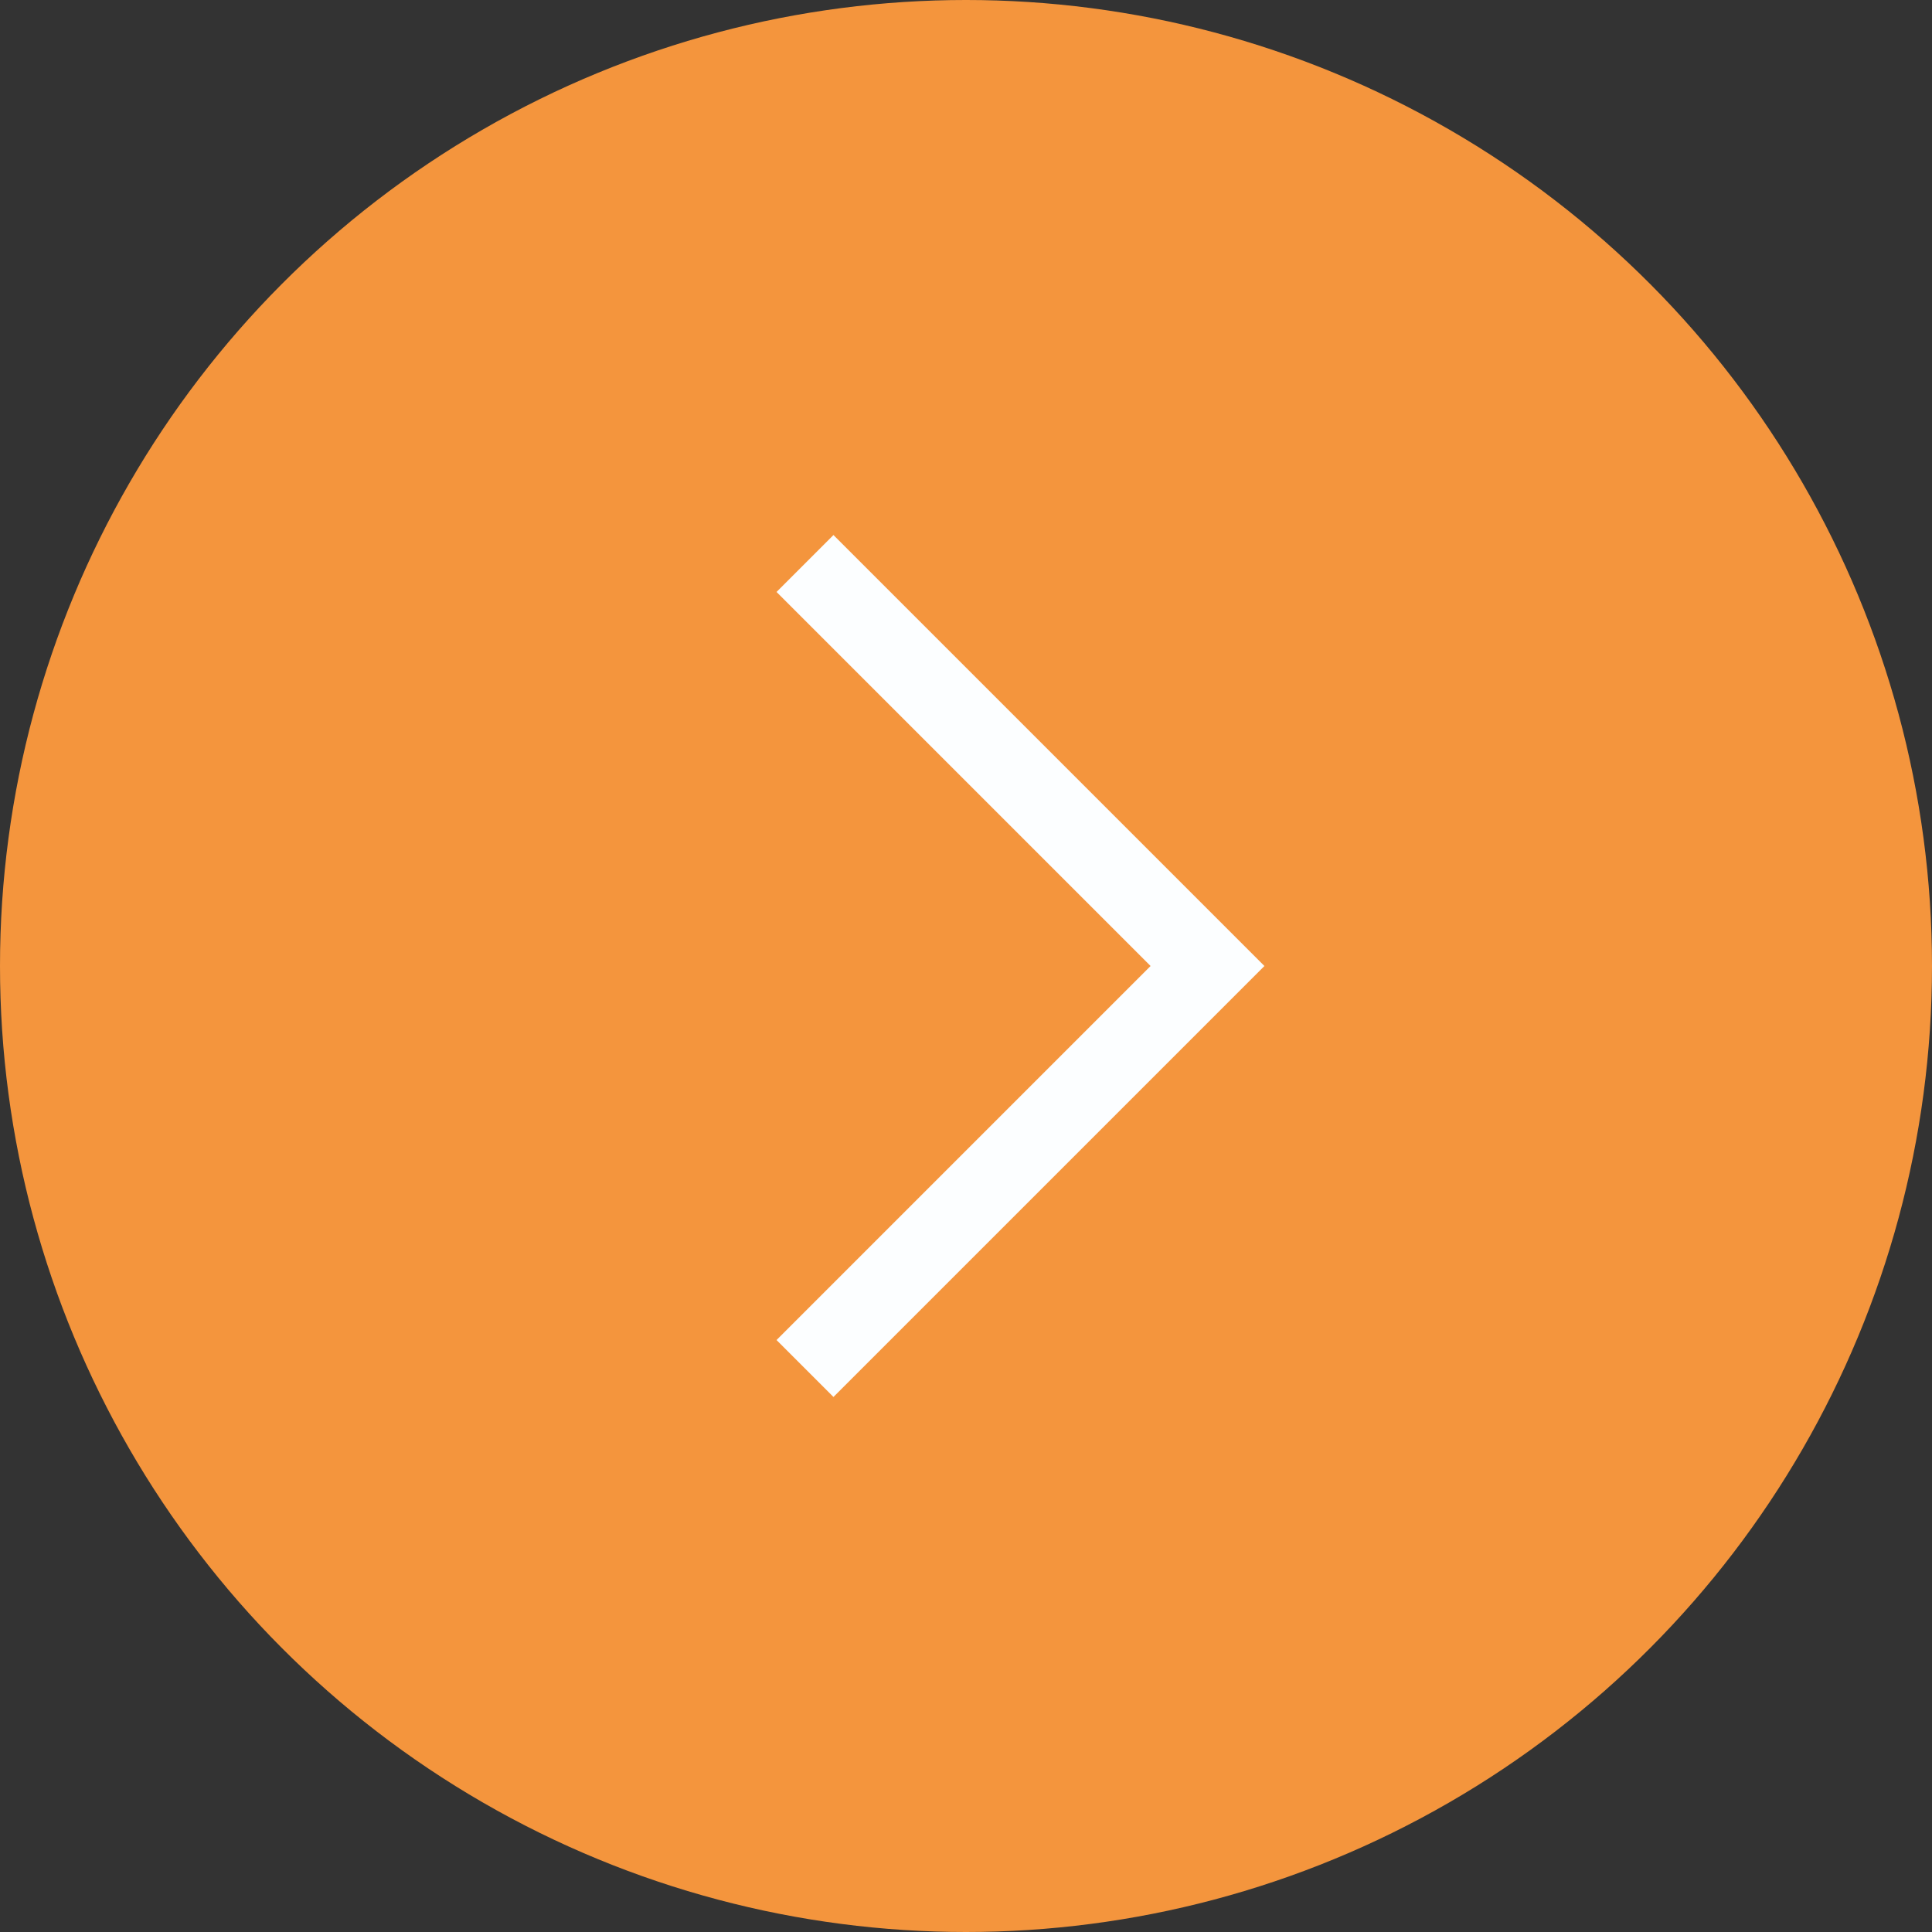
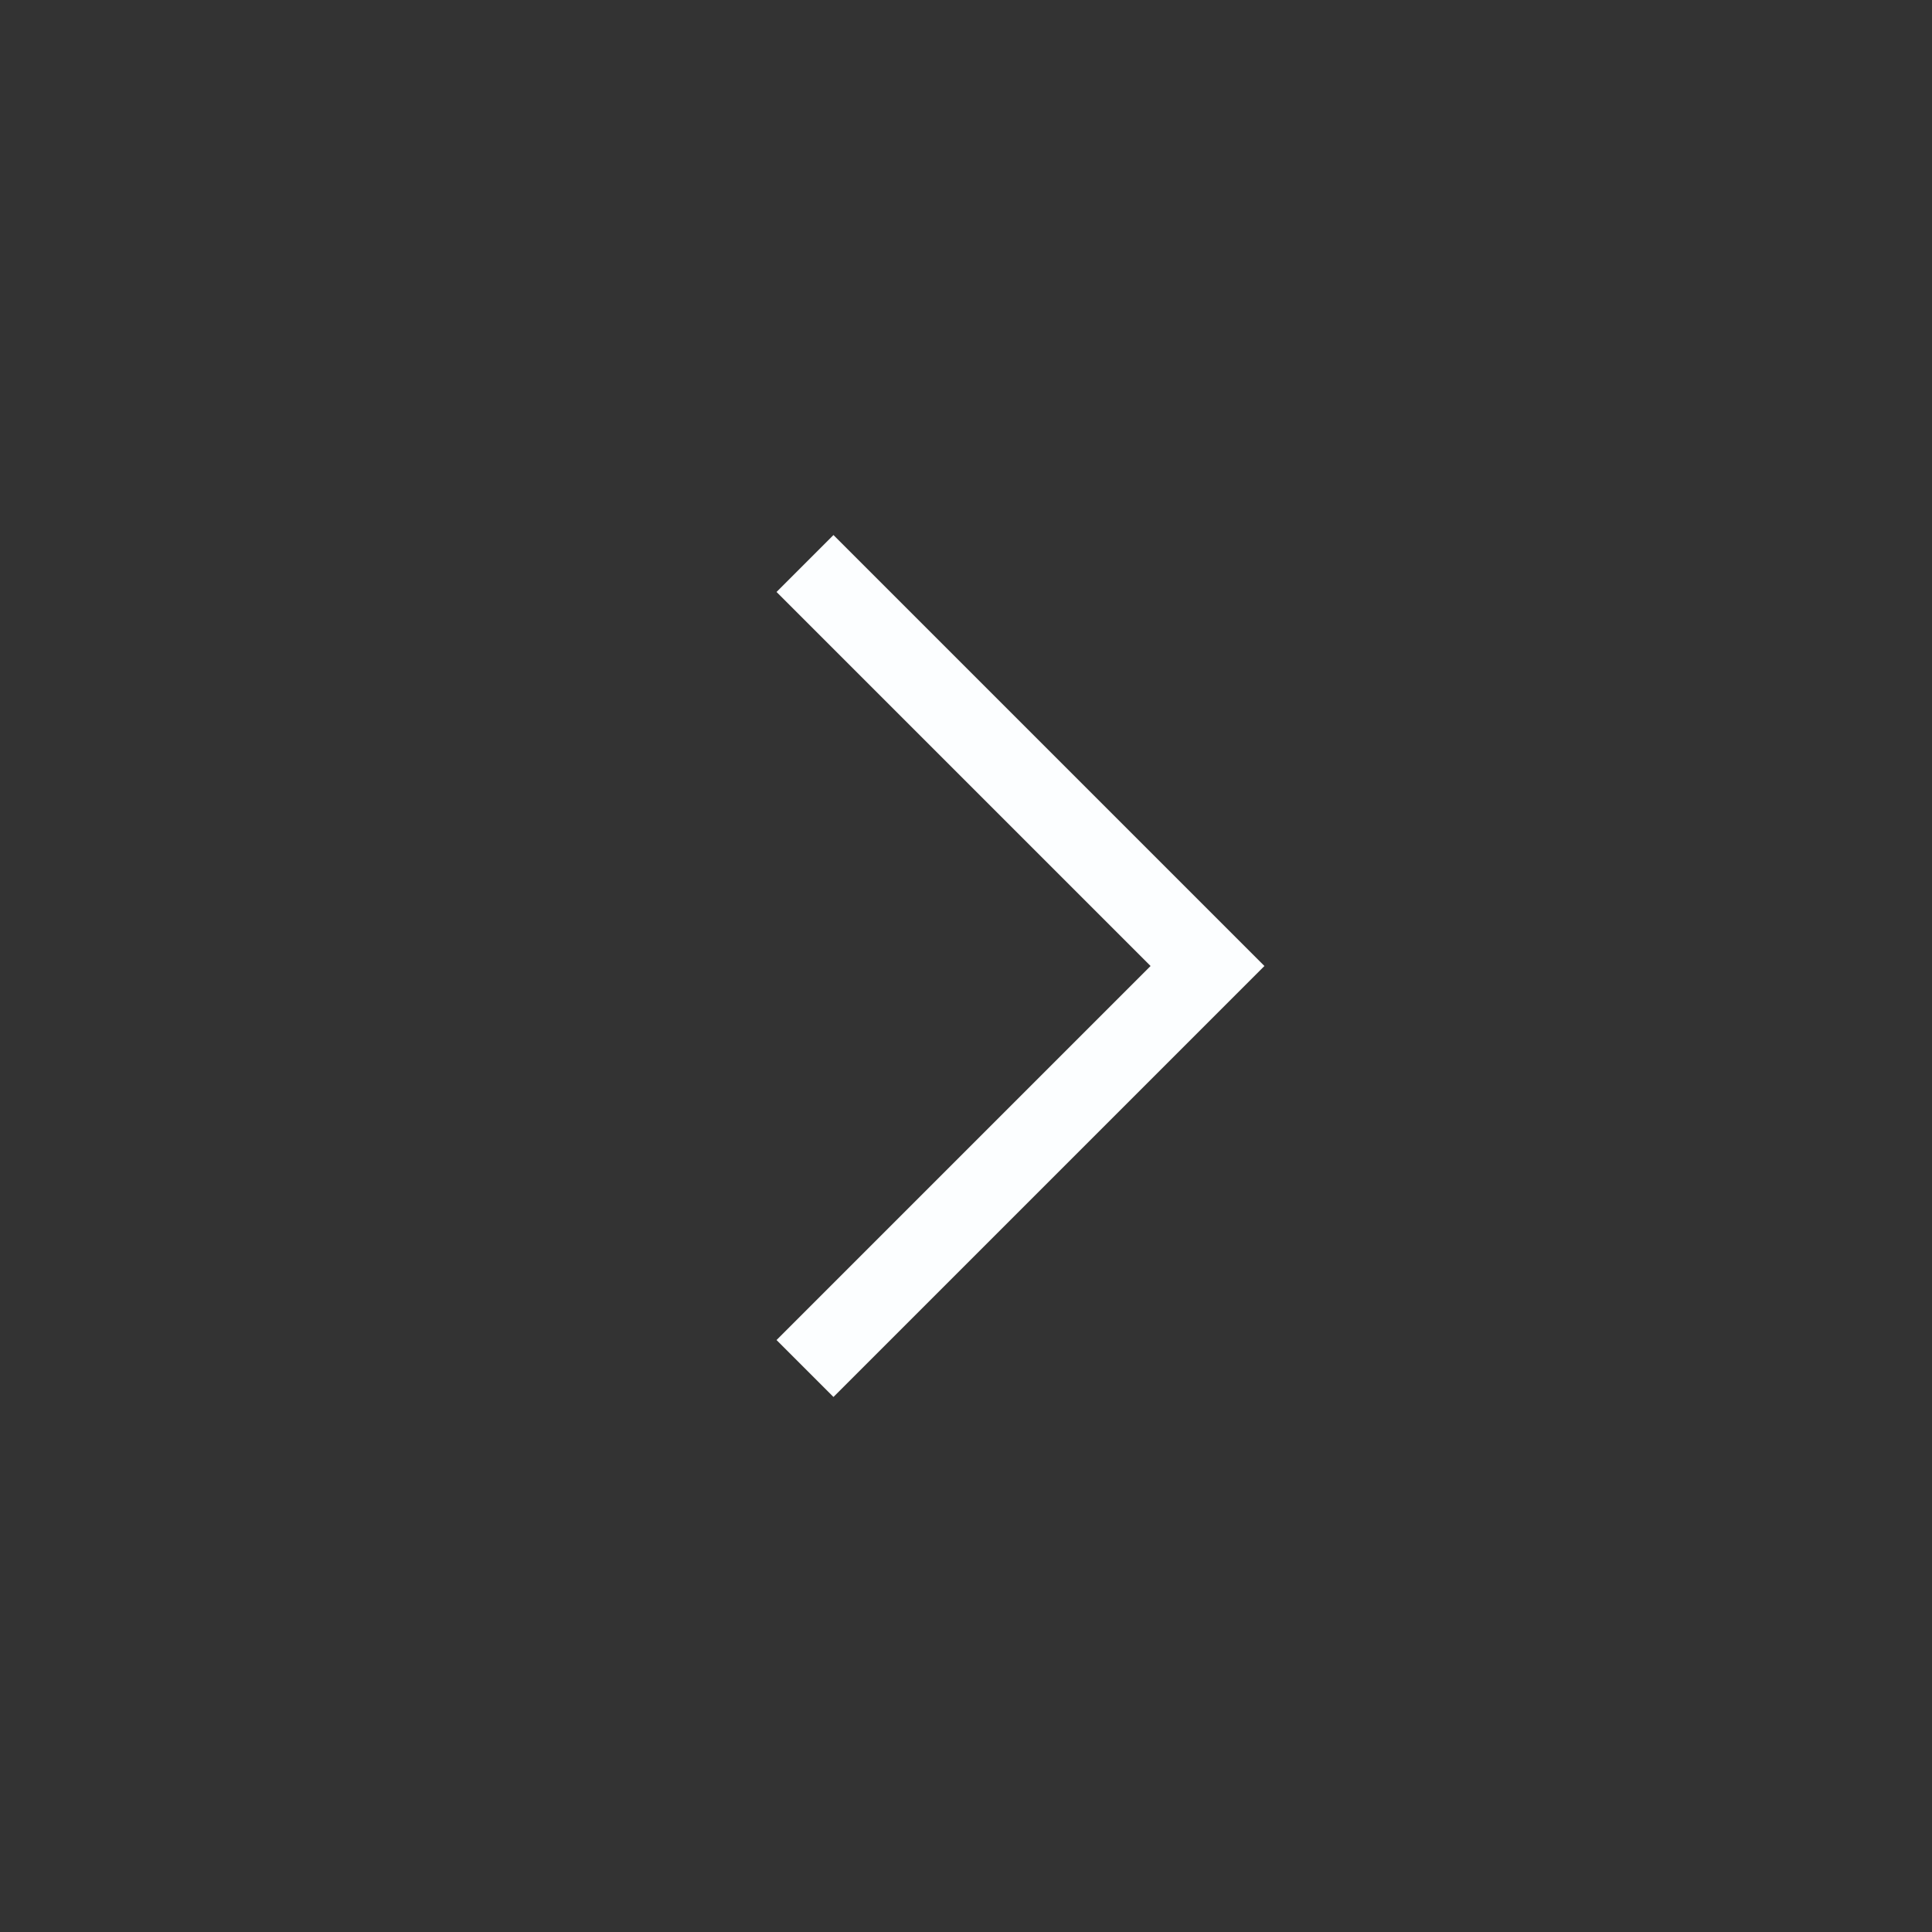
<svg xmlns="http://www.w3.org/2000/svg" width="48" height="48" viewBox="0 0 48 48" fill="none">
  <rect x="0" y="0" width="48" height="48" fill="#333333" stroke="none" />
-   <circle cx="24" cy="24" r="24" transform="rotate(-180 24 24)" fill="#F4953D" />
  <path d="M20 34L30 24L20 14" stroke="#FCFEFF" stroke-width="2" />
</svg>